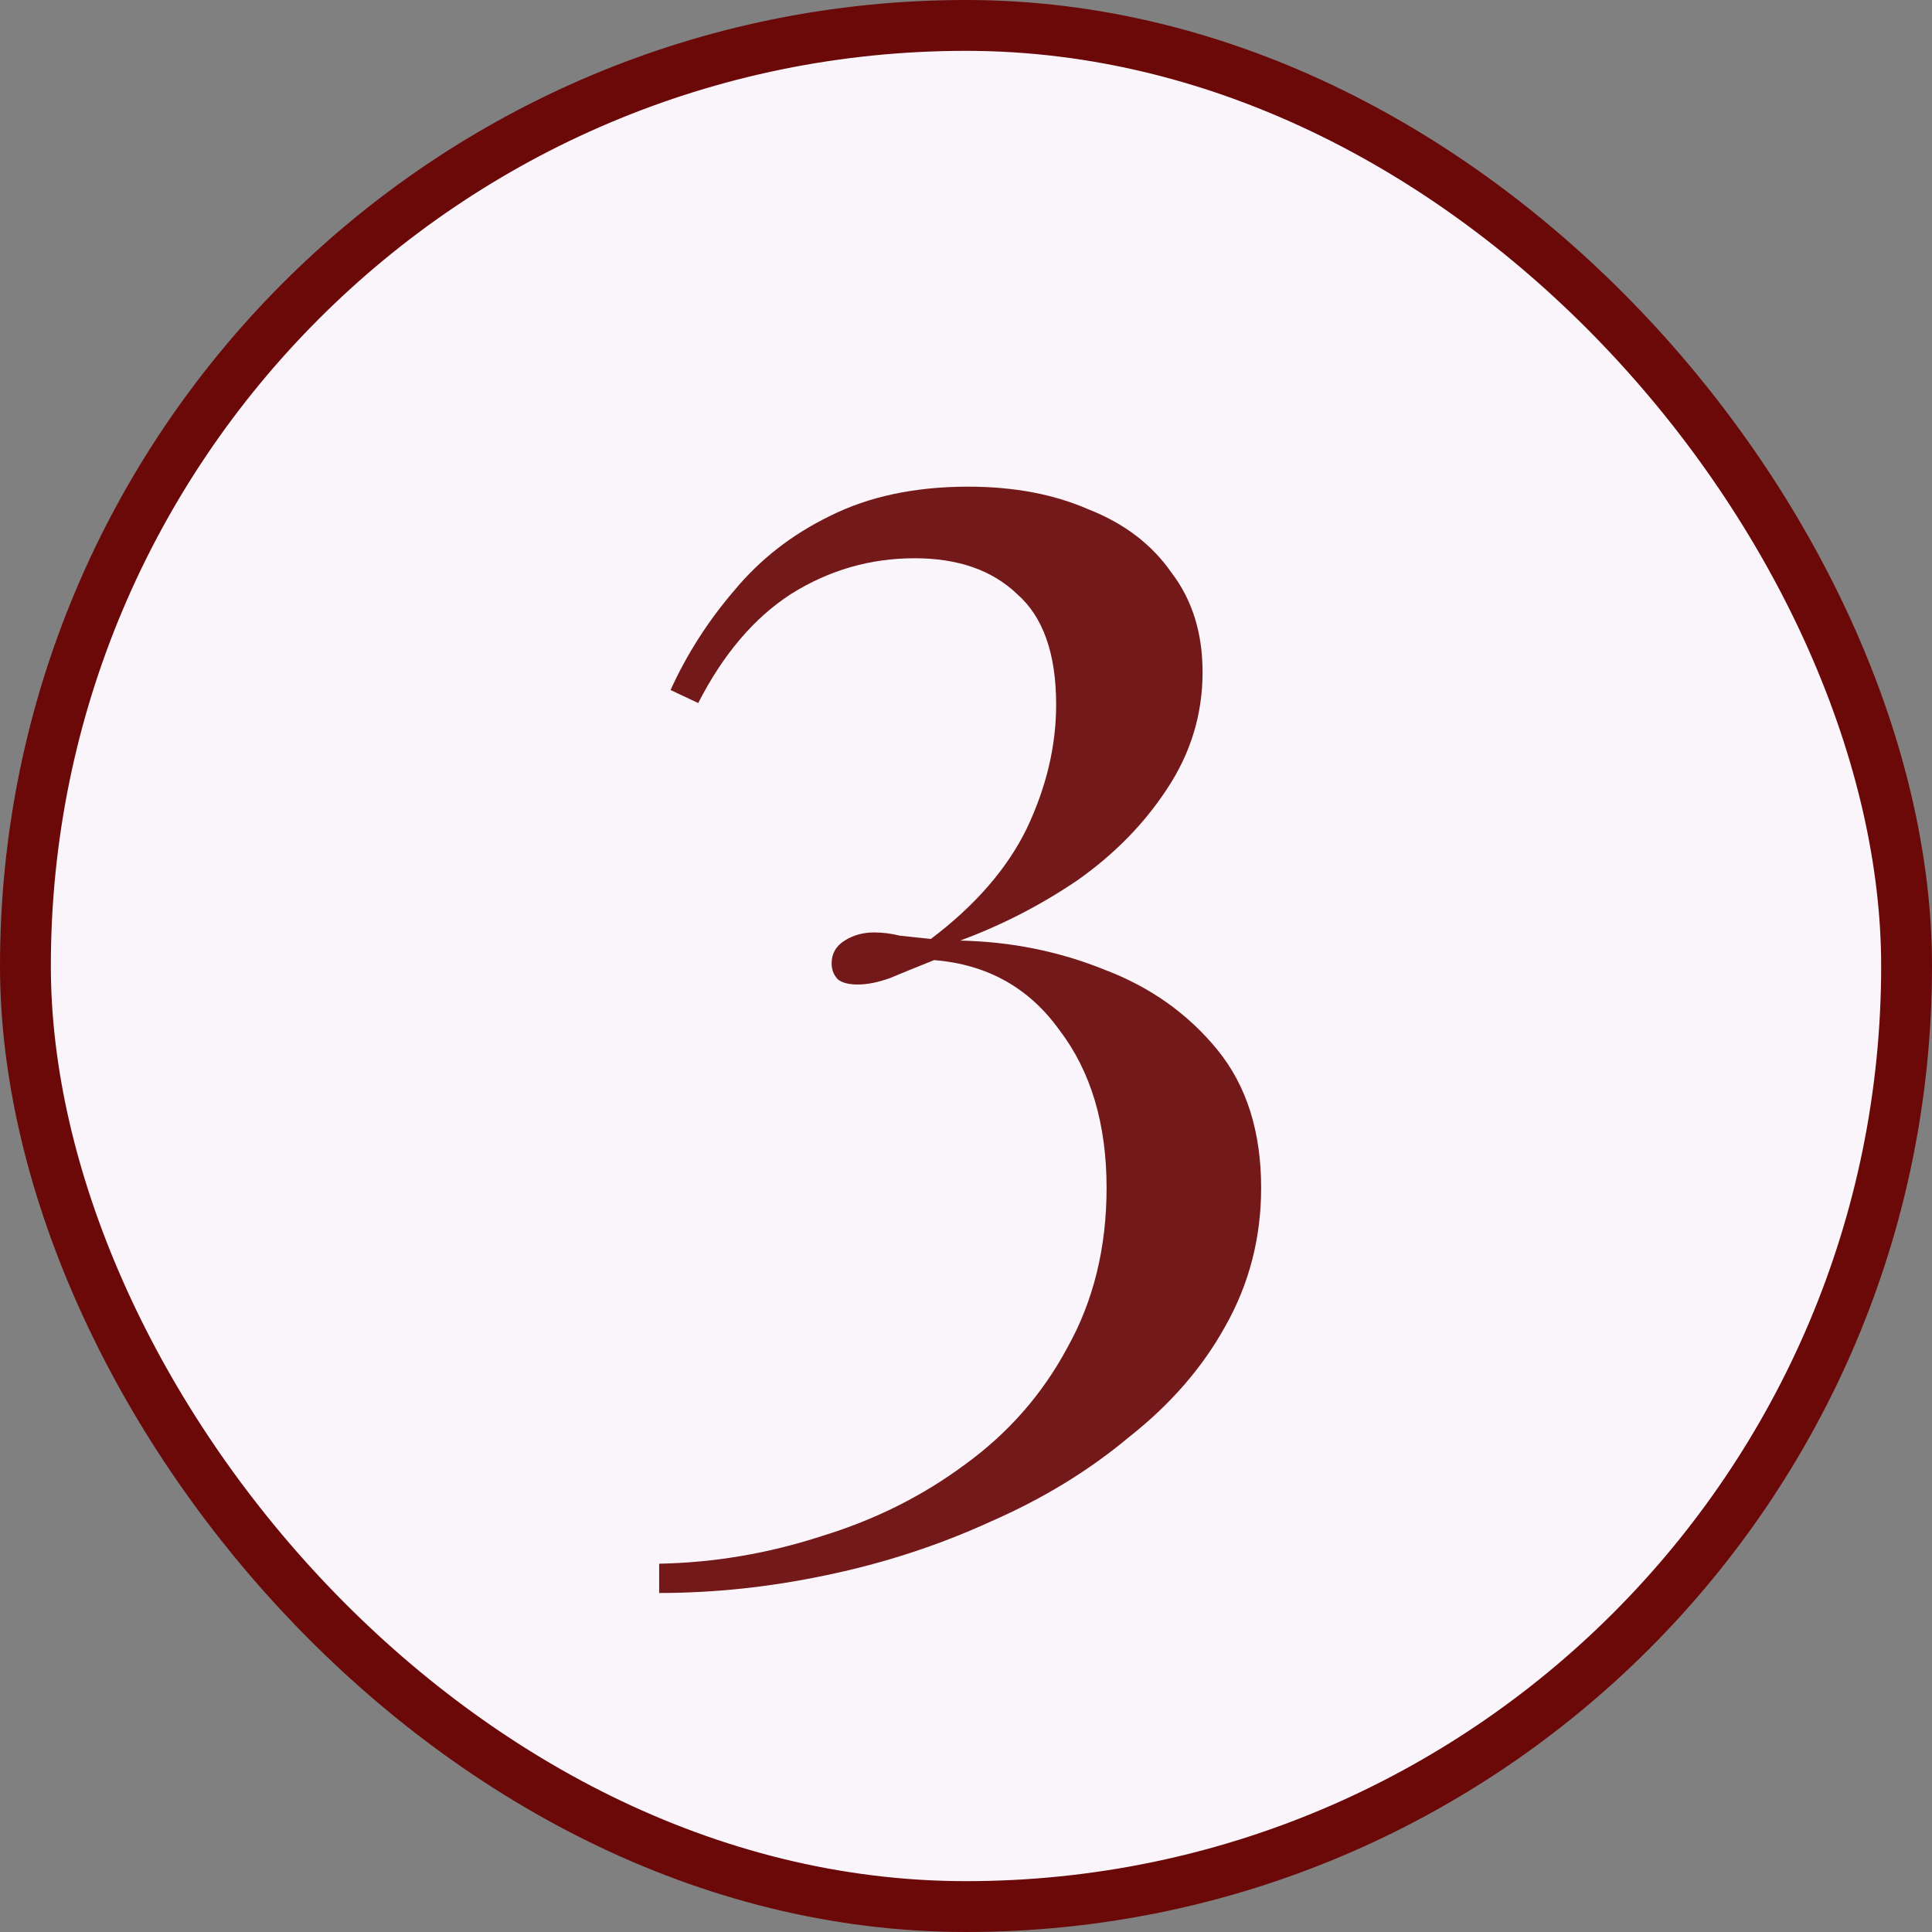
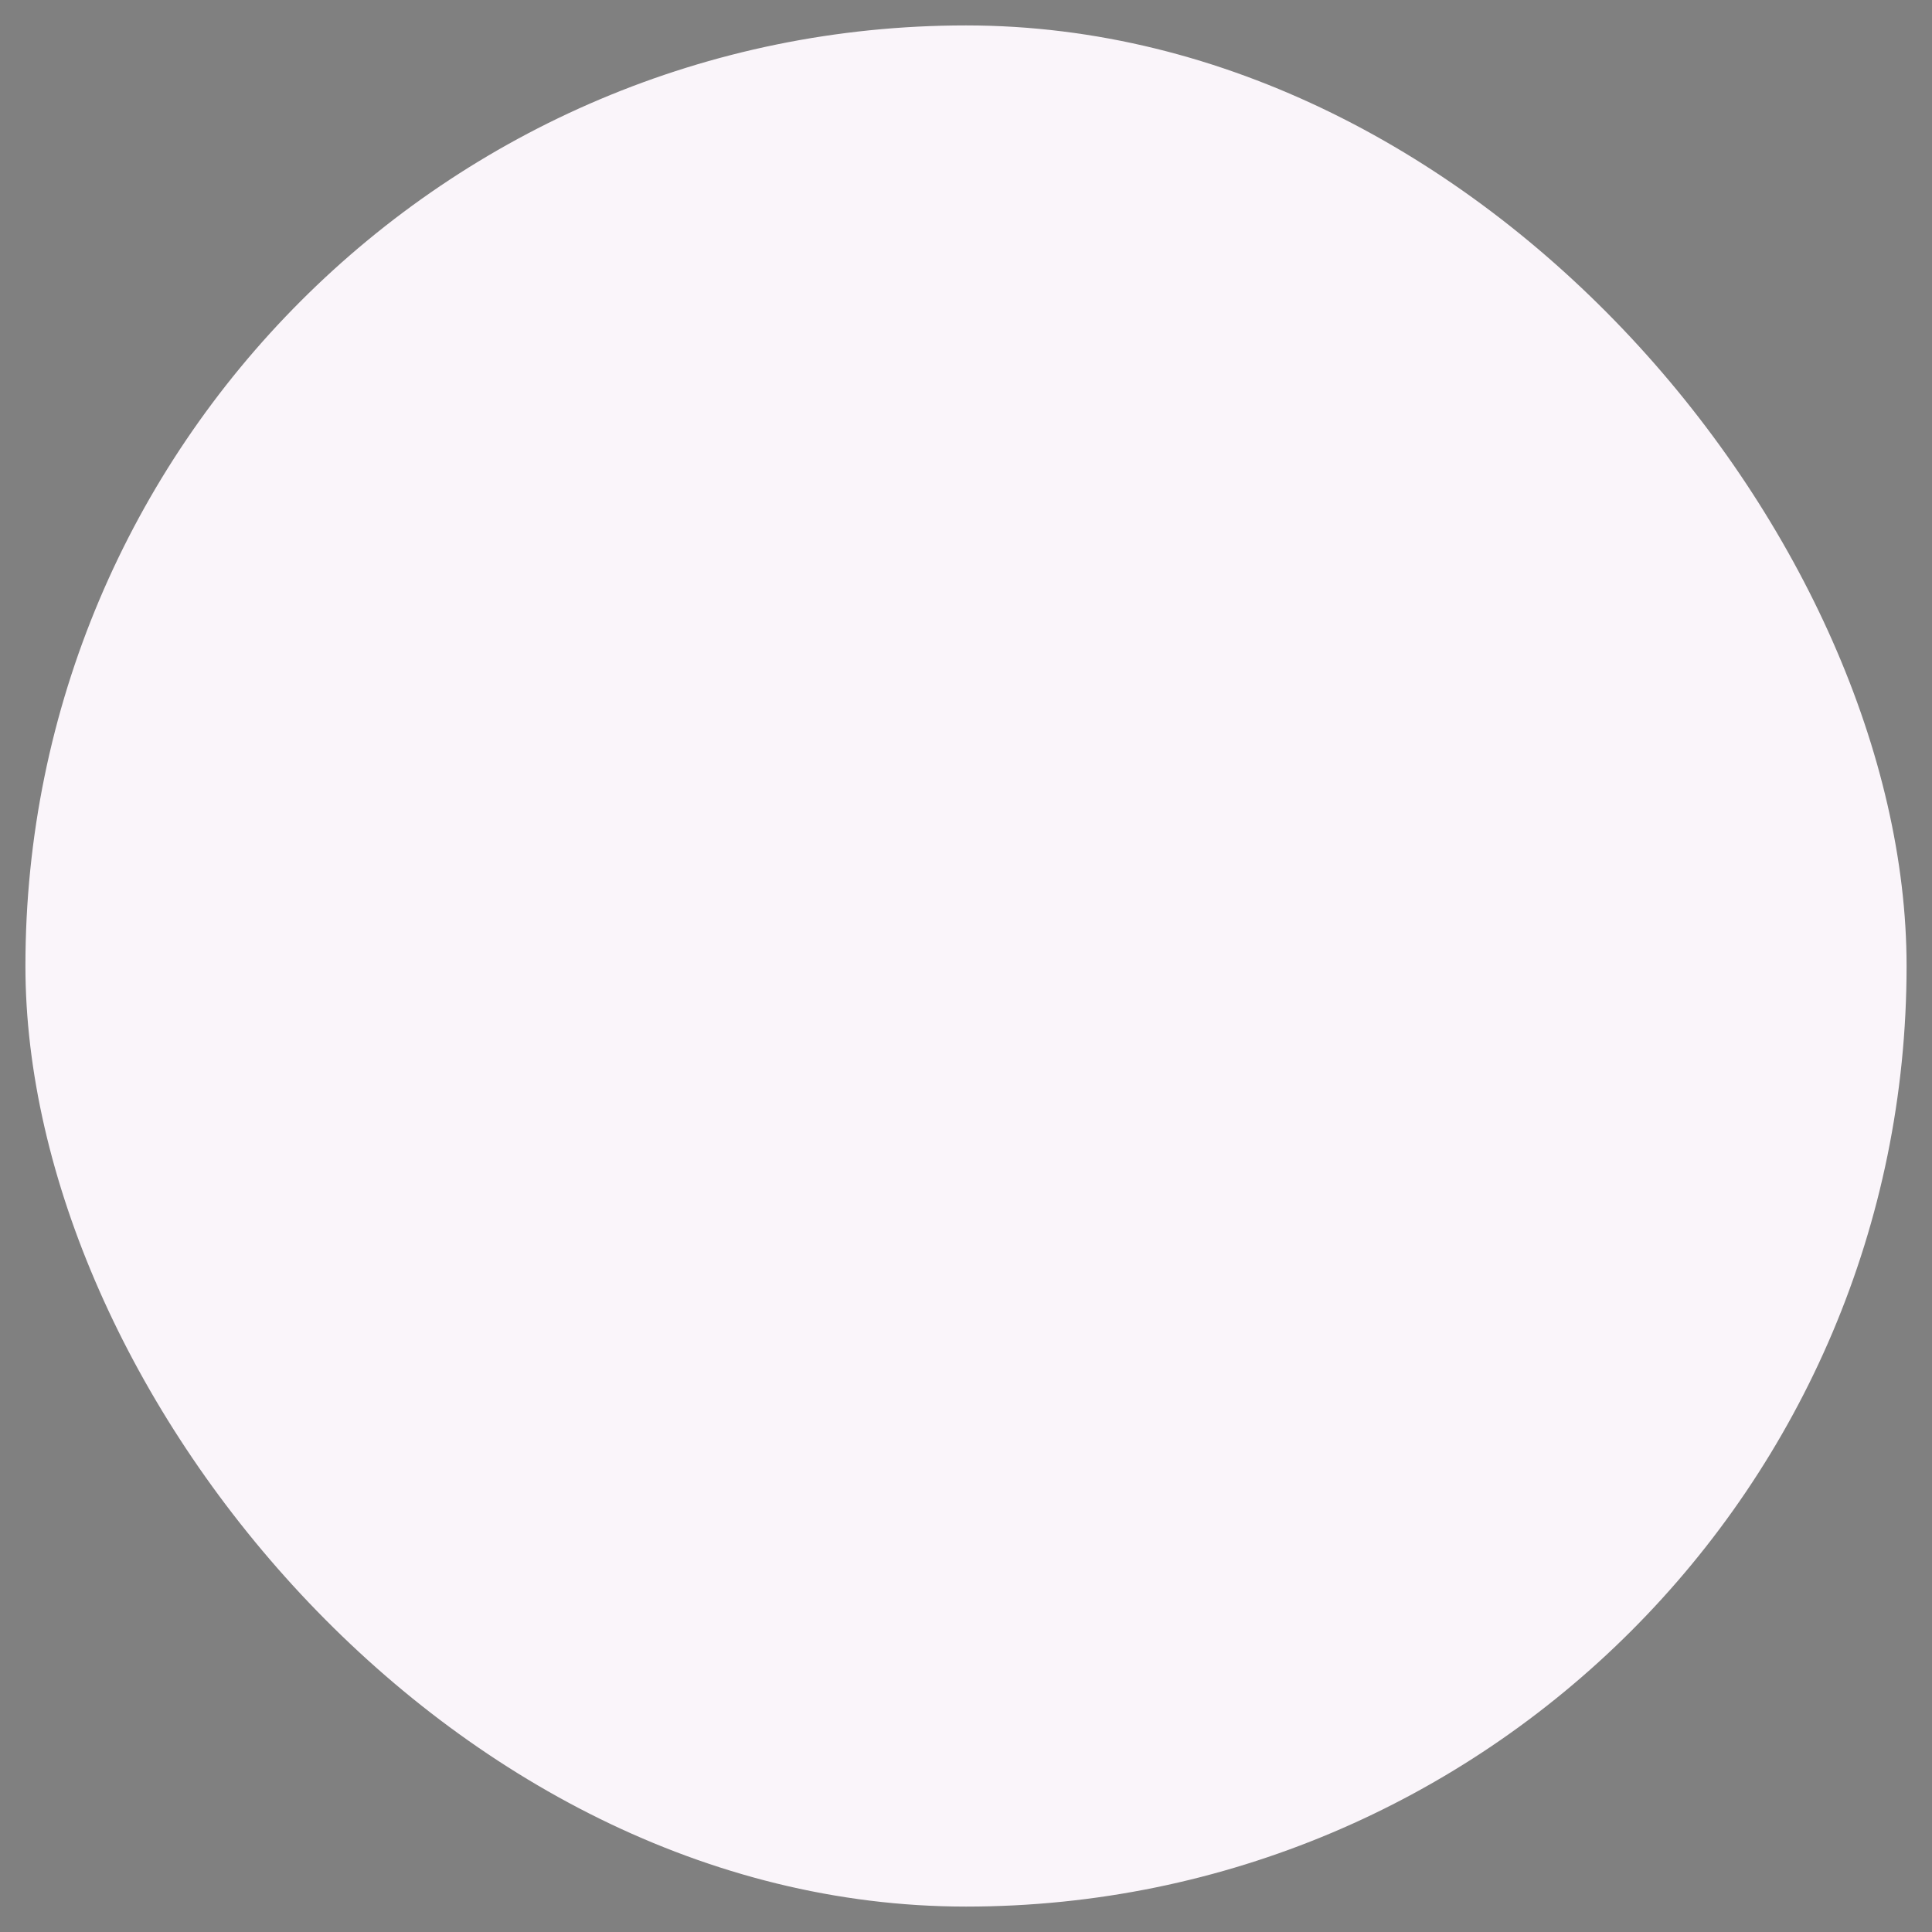
<svg xmlns="http://www.w3.org/2000/svg" width="38" height="38" viewBox="0 0 38 38" fill="none">
  <rect x="0" y="0" width="38" height="38" fill="#808080" stroke="none" />
  <rect x="0.5" y="0.5" width="37" height="37" rx="18.5" fill="#FAF5FA" />
-   <rect x="0.5" y="0.5" width="37" height="37" rx="18.5" stroke="#6B0808" />
-   <path d="M19.045 9.572C19.941 9.572 20.731 9.721 21.413 10.02C22.117 10.297 22.661 10.713 23.045 11.268C23.451 11.801 23.653 12.452 23.653 13.22C23.653 14.052 23.419 14.82 22.949 15.524C22.501 16.207 21.915 16.804 21.189 17.316C20.464 17.807 19.696 18.201 18.885 18.5C19.888 18.521 20.837 18.713 21.733 19.076C22.629 19.417 23.365 19.94 23.941 20.644C24.517 21.348 24.805 22.255 24.805 23.364C24.805 24.345 24.571 25.252 24.101 26.084C23.653 26.895 23.024 27.62 22.213 28.26C21.424 28.921 20.517 29.476 19.493 29.924C18.469 30.393 17.392 30.745 16.261 30.98C15.152 31.215 14.053 31.332 12.965 31.332V30.756C14.053 30.735 15.12 30.553 16.165 30.212C17.211 29.892 18.149 29.423 18.981 28.804C19.835 28.185 20.507 27.417 20.997 26.5C21.509 25.583 21.765 24.537 21.765 23.364C21.765 22.105 21.456 21.071 20.837 20.26C20.24 19.428 19.419 18.969 18.373 18.884C18.053 19.012 17.765 19.129 17.509 19.236C17.275 19.321 17.061 19.364 16.869 19.364C16.699 19.364 16.571 19.332 16.485 19.268C16.4 19.183 16.357 19.076 16.357 18.948C16.357 18.756 16.443 18.607 16.613 18.5C16.784 18.393 16.976 18.34 17.189 18.34C17.36 18.34 17.531 18.361 17.701 18.404C17.893 18.425 18.096 18.447 18.309 18.468C19.184 17.807 19.813 17.081 20.197 16.292C20.581 15.481 20.773 14.671 20.773 13.86C20.773 12.857 20.517 12.132 20.005 11.684C19.515 11.215 18.843 10.98 17.989 10.98C17.115 10.98 16.304 11.215 15.557 11.684C14.832 12.153 14.224 12.868 13.733 13.828L13.189 13.572C13.509 12.868 13.925 12.217 14.437 11.62C14.949 11.001 15.579 10.511 16.325 10.148C17.093 9.764 18 9.572 19.045 9.572Z" fill="#741919" />
</svg>